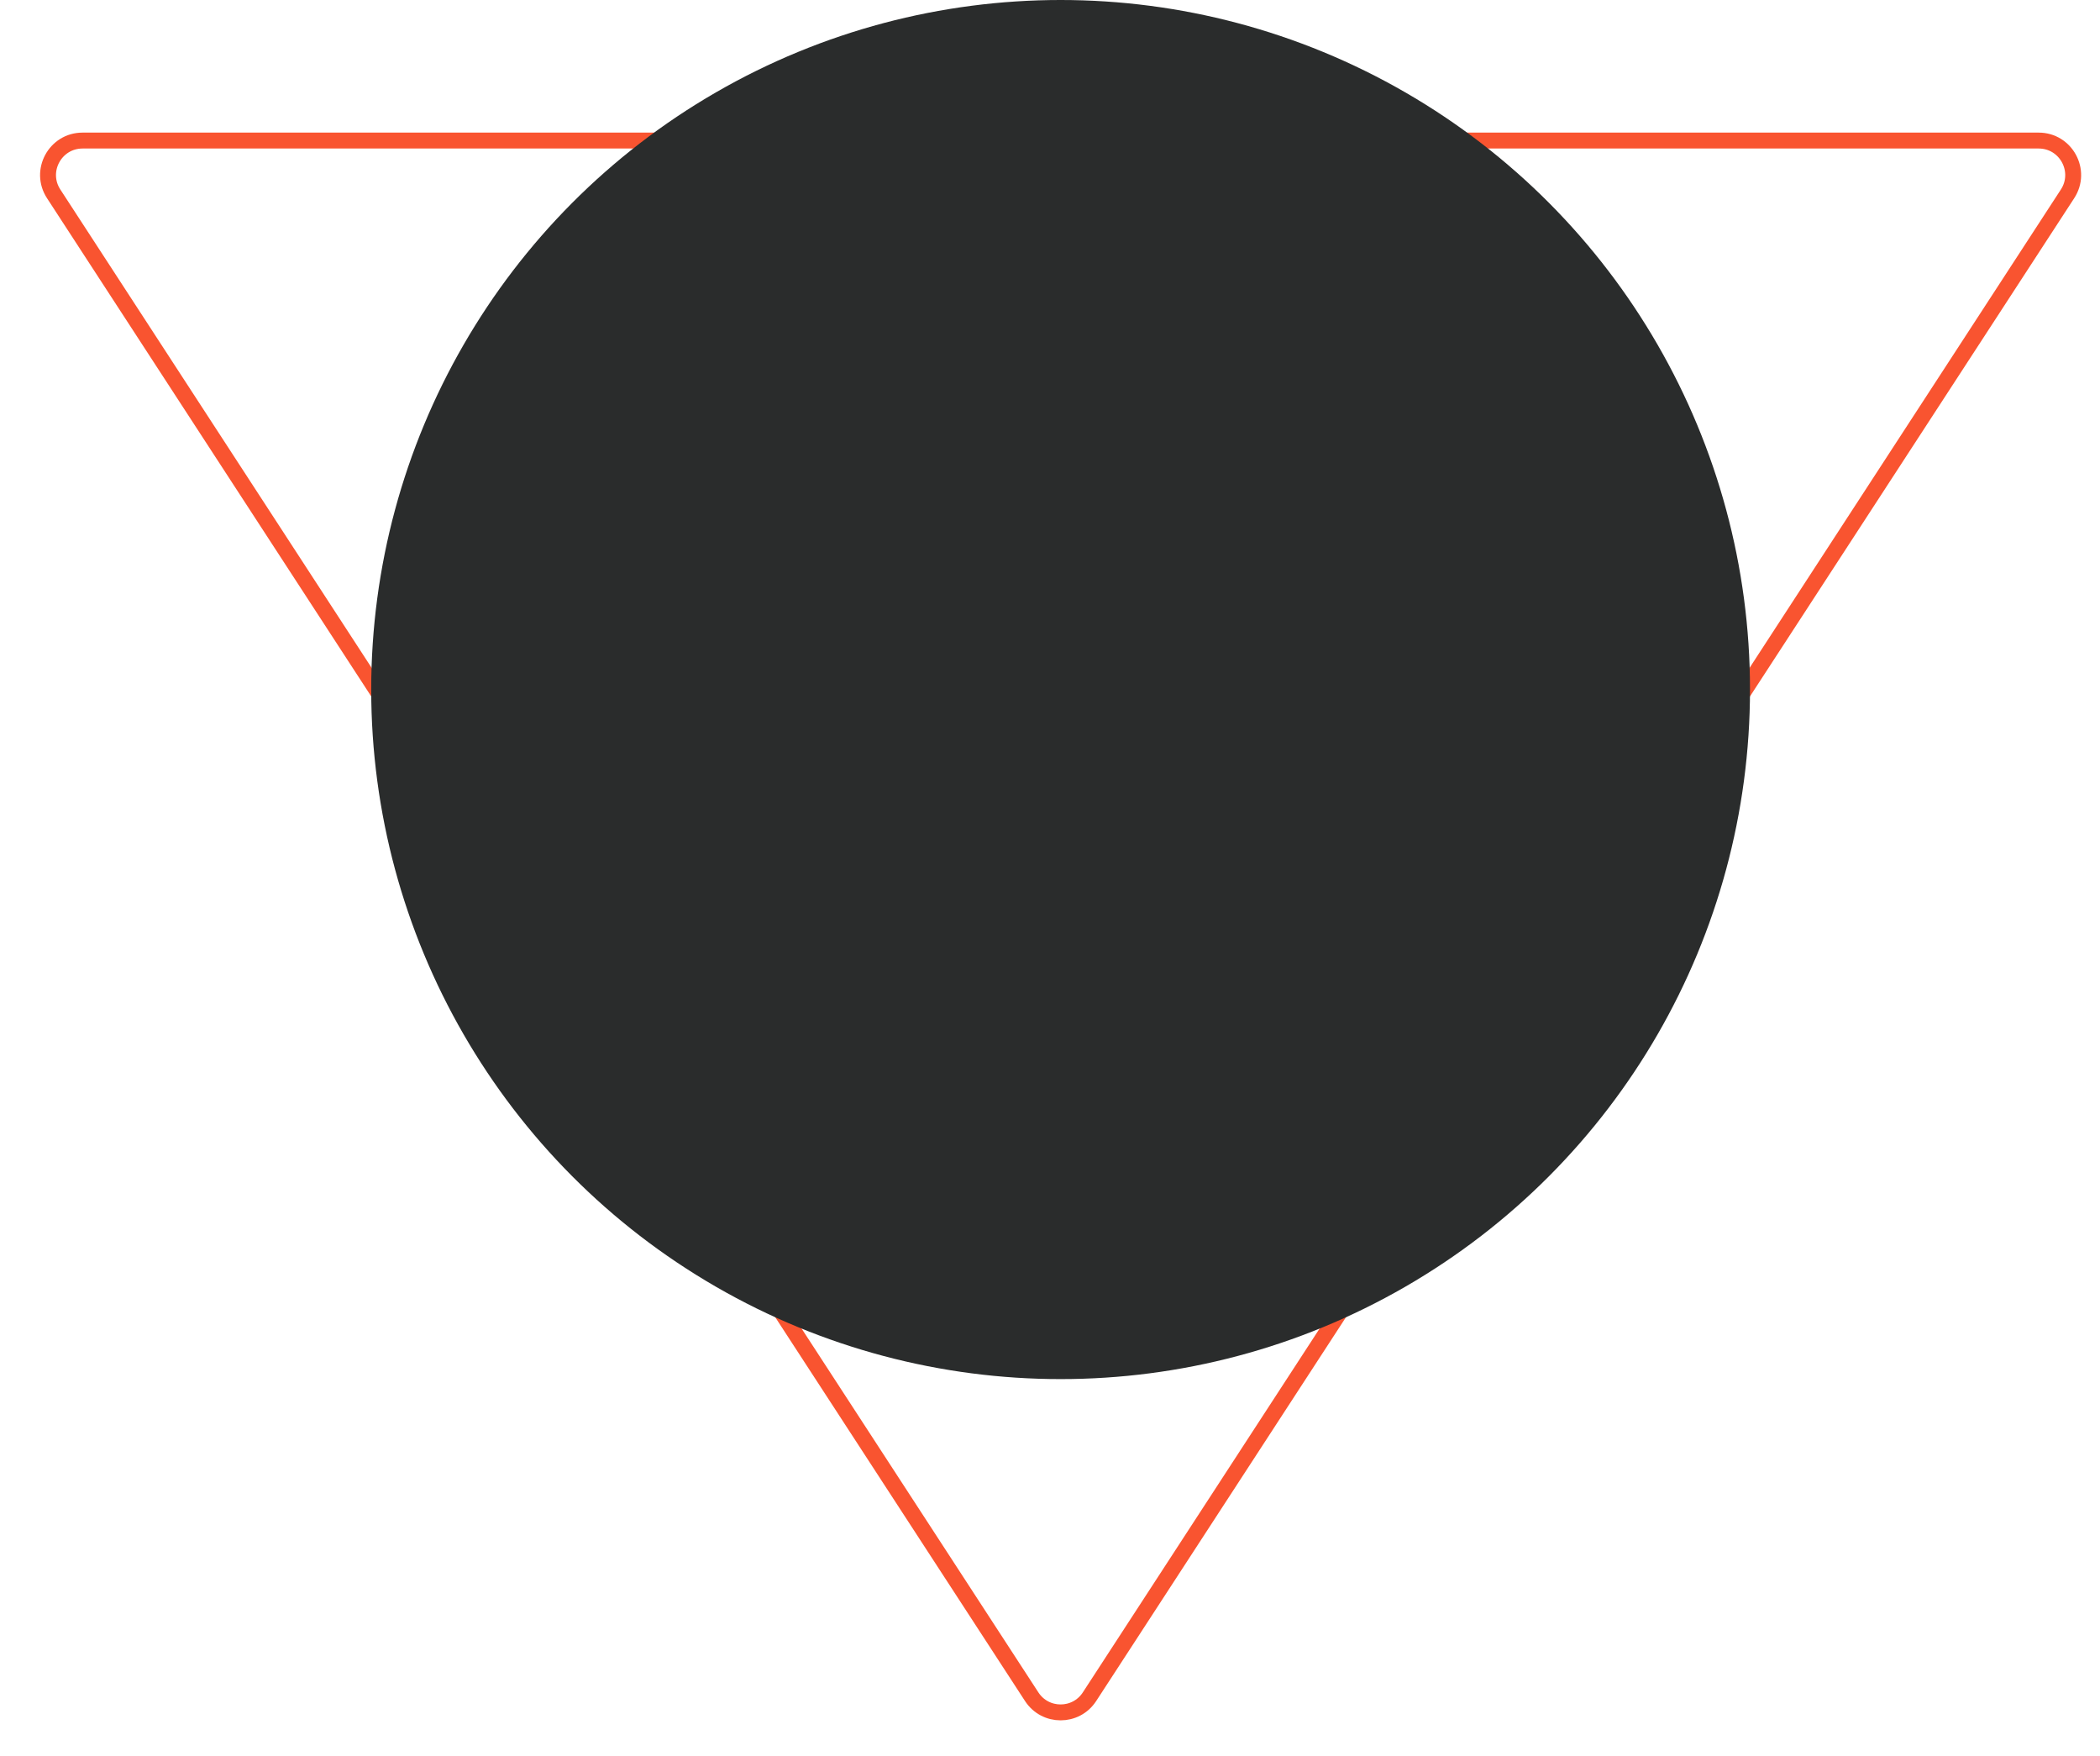
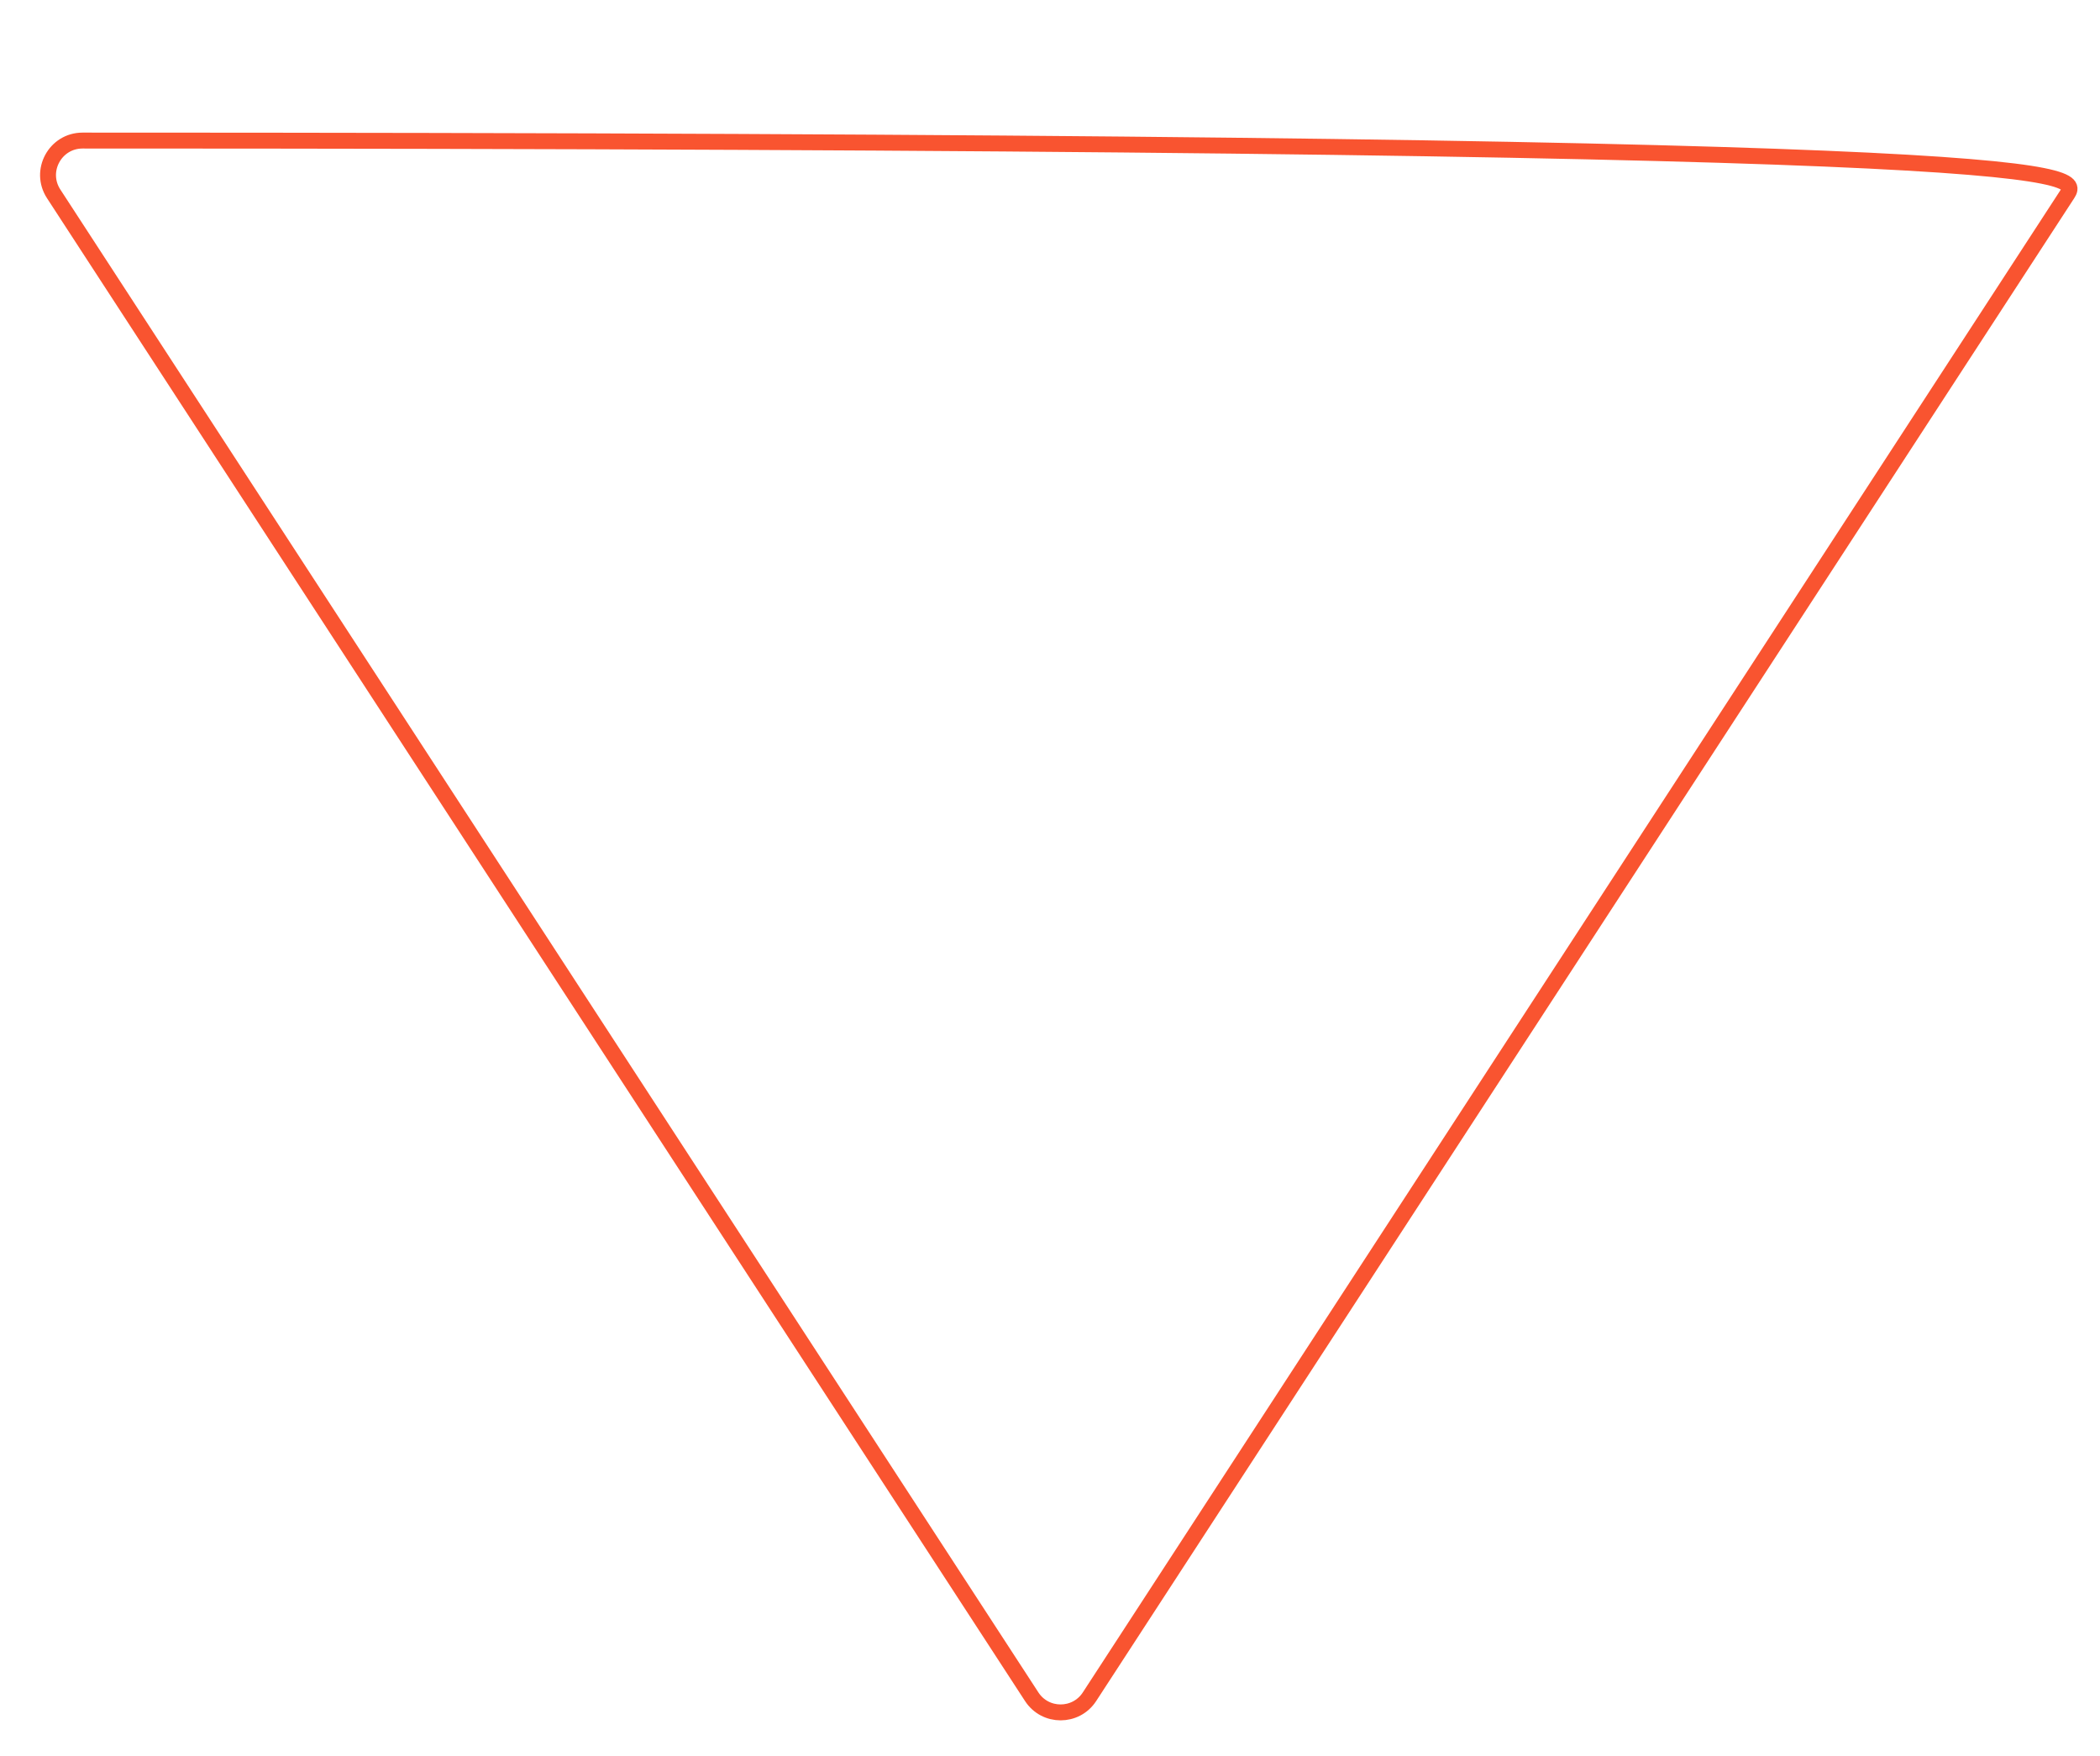
<svg xmlns="http://www.w3.org/2000/svg" width="396" height="331" viewBox="0 0 396 331" fill="none">
-   <path d="M205.448 319.882C202.884 323.82 197.116 323.82 194.552 319.882L10.12 36.546C7.305 32.222 10.408 26.5 15.567 26.5H384.433C389.592 26.5 392.695 32.222 389.88 36.546L205.448 319.882Z" stroke="#F95430" stroke-width="3" />
-   <circle cx="200" cy="130" r="130" transform="rotate(-180 200 130)" fill="#2A2C2C" />
+   <path d="M205.448 319.882C202.884 323.82 197.116 323.82 194.552 319.882L10.12 36.546C7.305 32.222 10.408 26.5 15.567 26.5C389.592 26.5 392.695 32.222 389.88 36.546L205.448 319.882Z" stroke="#F95430" stroke-width="3" />
</svg>